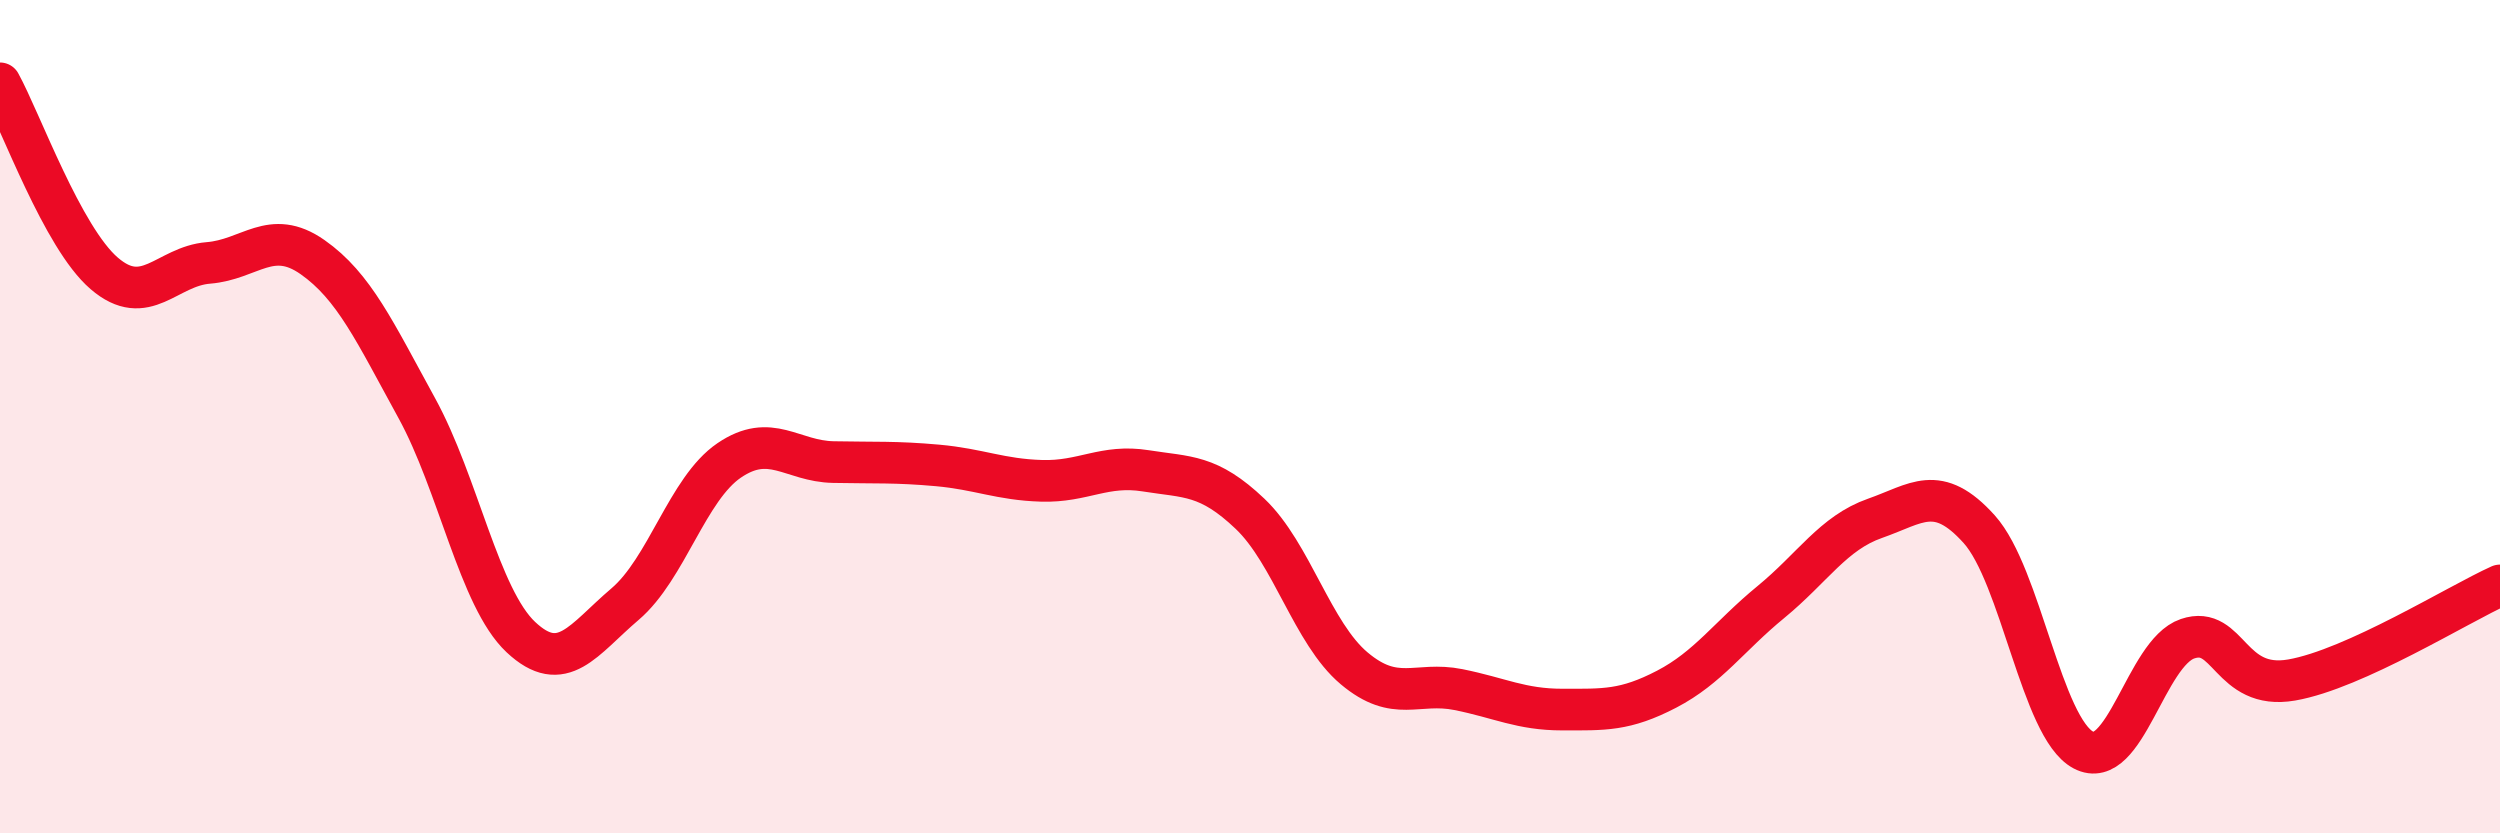
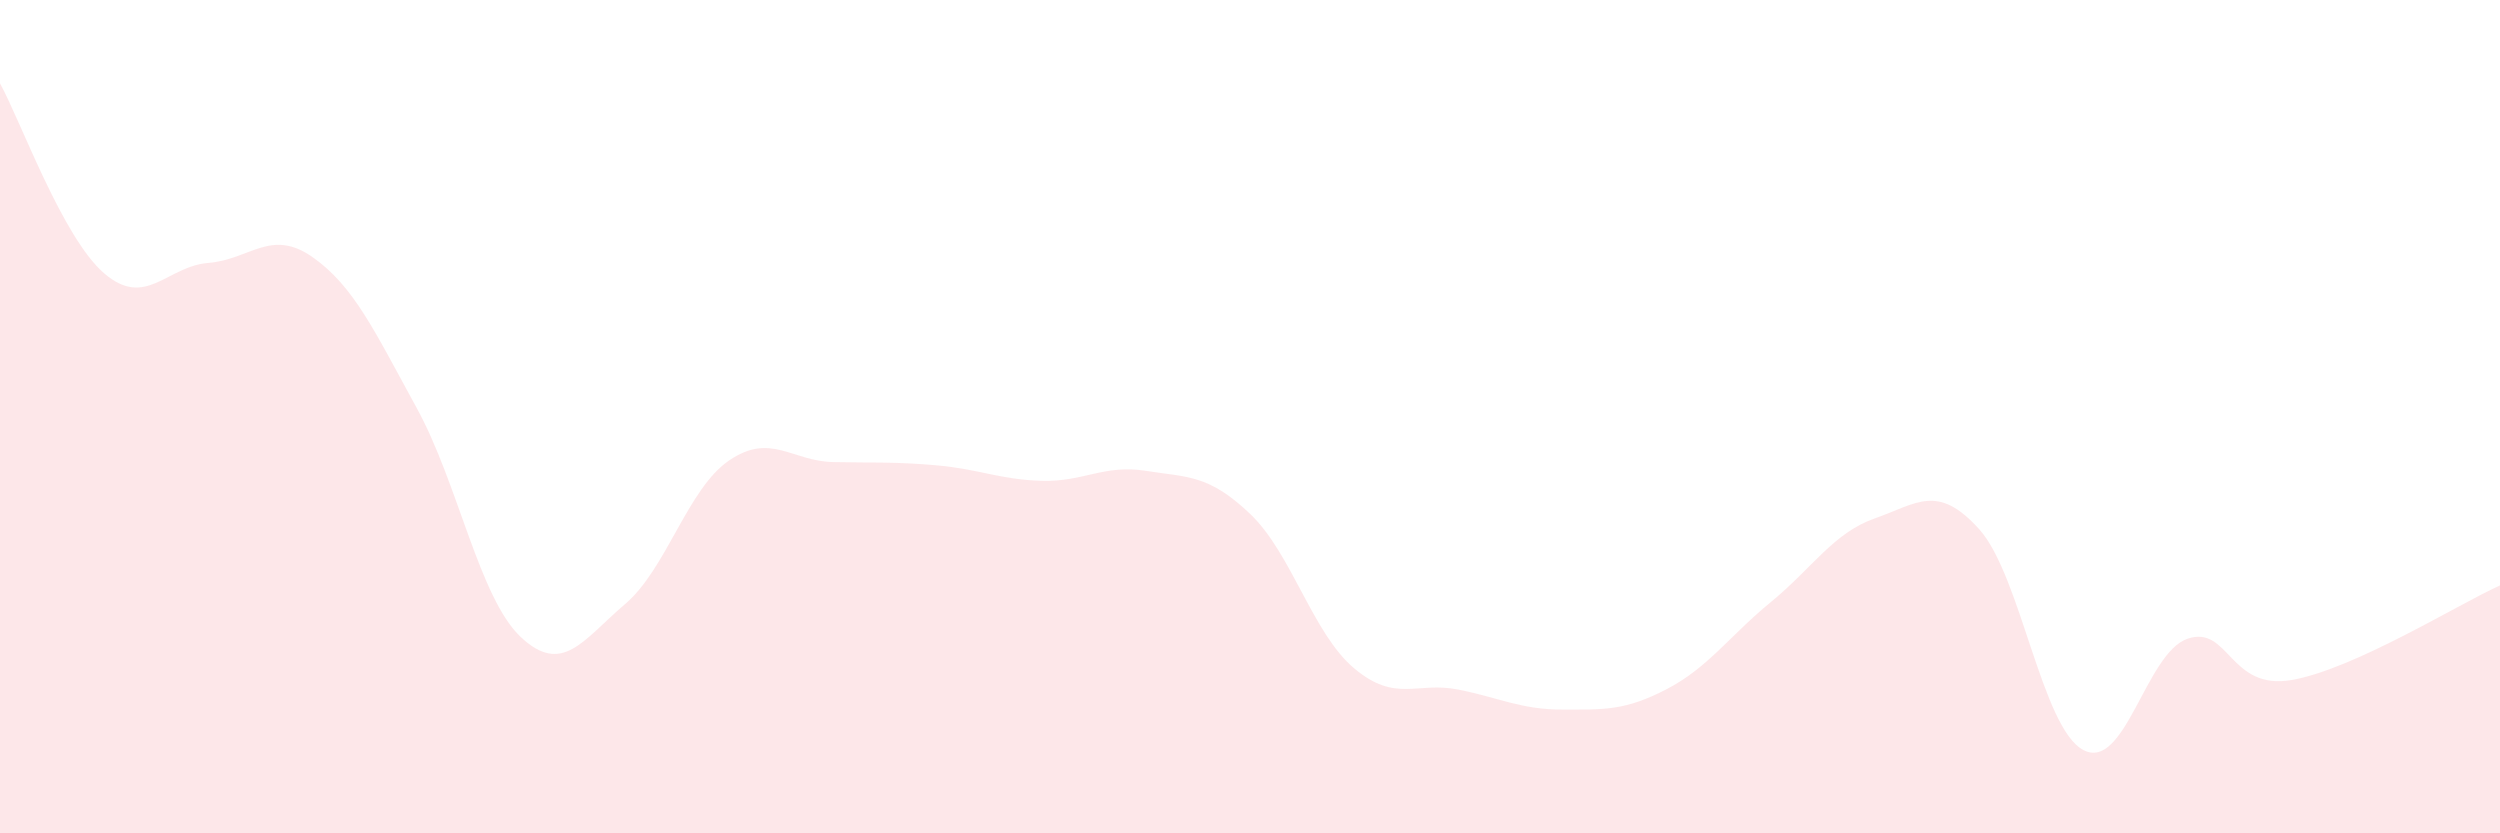
<svg xmlns="http://www.w3.org/2000/svg" width="60" height="20" viewBox="0 0 60 20">
  <path d="M 0,2 C 0.5,2.91 1.5,5.7 2.5,6.56 C 3.5,7.42 4,6.39 5,6.31 C 6,6.23 6.5,5.47 7.5,6.17 C 8.5,6.87 9,7.97 10,9.79 C 11,11.61 11.5,14.35 12.5,15.29 C 13.5,16.23 14,15.35 15,14.5 C 16,13.65 16.5,11.73 17.5,11.05 C 18.5,10.37 19,11.07 20,11.09 C 21,11.11 21.5,11.08 22.5,11.17 C 23.5,11.26 24,11.51 25,11.54 C 26,11.57 26.5,11.14 27.5,11.3 C 28.5,11.46 29,11.38 30,12.33 C 31,13.28 31.5,15.2 32.5,16.04 C 33.5,16.88 34,16.35 35,16.55 C 36,16.75 36.5,17.03 37.5,17.03 C 38.5,17.03 39,17.06 40,16.54 C 41,16.02 41.5,15.27 42.5,14.45 C 43.5,13.63 44,12.79 45,12.44 C 46,12.09 46.5,11.59 47.5,12.7 C 48.5,13.81 49,17.47 50,18 C 51,18.53 51.5,15.67 52.5,15.33 C 53.5,14.99 53.5,16.58 55,16.32 C 56.5,16.06 59,14.5 60,14.05L60 20L0 20Z" fill="#EB0A25" opacity="0.1" stroke-linecap="round" stroke-linejoin="round" />
-   <path d="M 0,2 C 0.5,2.91 1.5,5.7 2.5,6.56 C 3.5,7.42 4,6.39 5,6.31 C 6,6.23 6.5,5.47 7.5,6.17 C 8.5,6.87 9,7.97 10,9.79 C 11,11.61 11.5,14.35 12.5,15.29 C 13.5,16.23 14,15.35 15,14.5 C 16,13.65 16.5,11.73 17.5,11.05 C 18.5,10.37 19,11.07 20,11.09 C 21,11.11 21.5,11.08 22.5,11.17 C 23.5,11.26 24,11.51 25,11.54 C 26,11.57 26.5,11.14 27.5,11.3 C 28.5,11.46 29,11.38 30,12.33 C 31,13.28 31.5,15.2 32.5,16.04 C 33.5,16.88 34,16.35 35,16.55 C 36,16.75 36.5,17.03 37.5,17.03 C 38.5,17.03 39,17.06 40,16.54 C 41,16.02 41.5,15.27 42.5,14.45 C 43.5,13.63 44,12.79 45,12.44 C 46,12.09 46.5,11.59 47.5,12.7 C 48.5,13.81 49,17.47 50,18 C 51,18.53 51.5,15.67 52.5,15.33 C 53.5,14.99 53.5,16.58 55,16.32 C 56.5,16.06 59,14.5 60,14.05" stroke="#EB0A25" stroke-width="1" fill="none" stroke-linecap="round" stroke-linejoin="round" />
</svg>